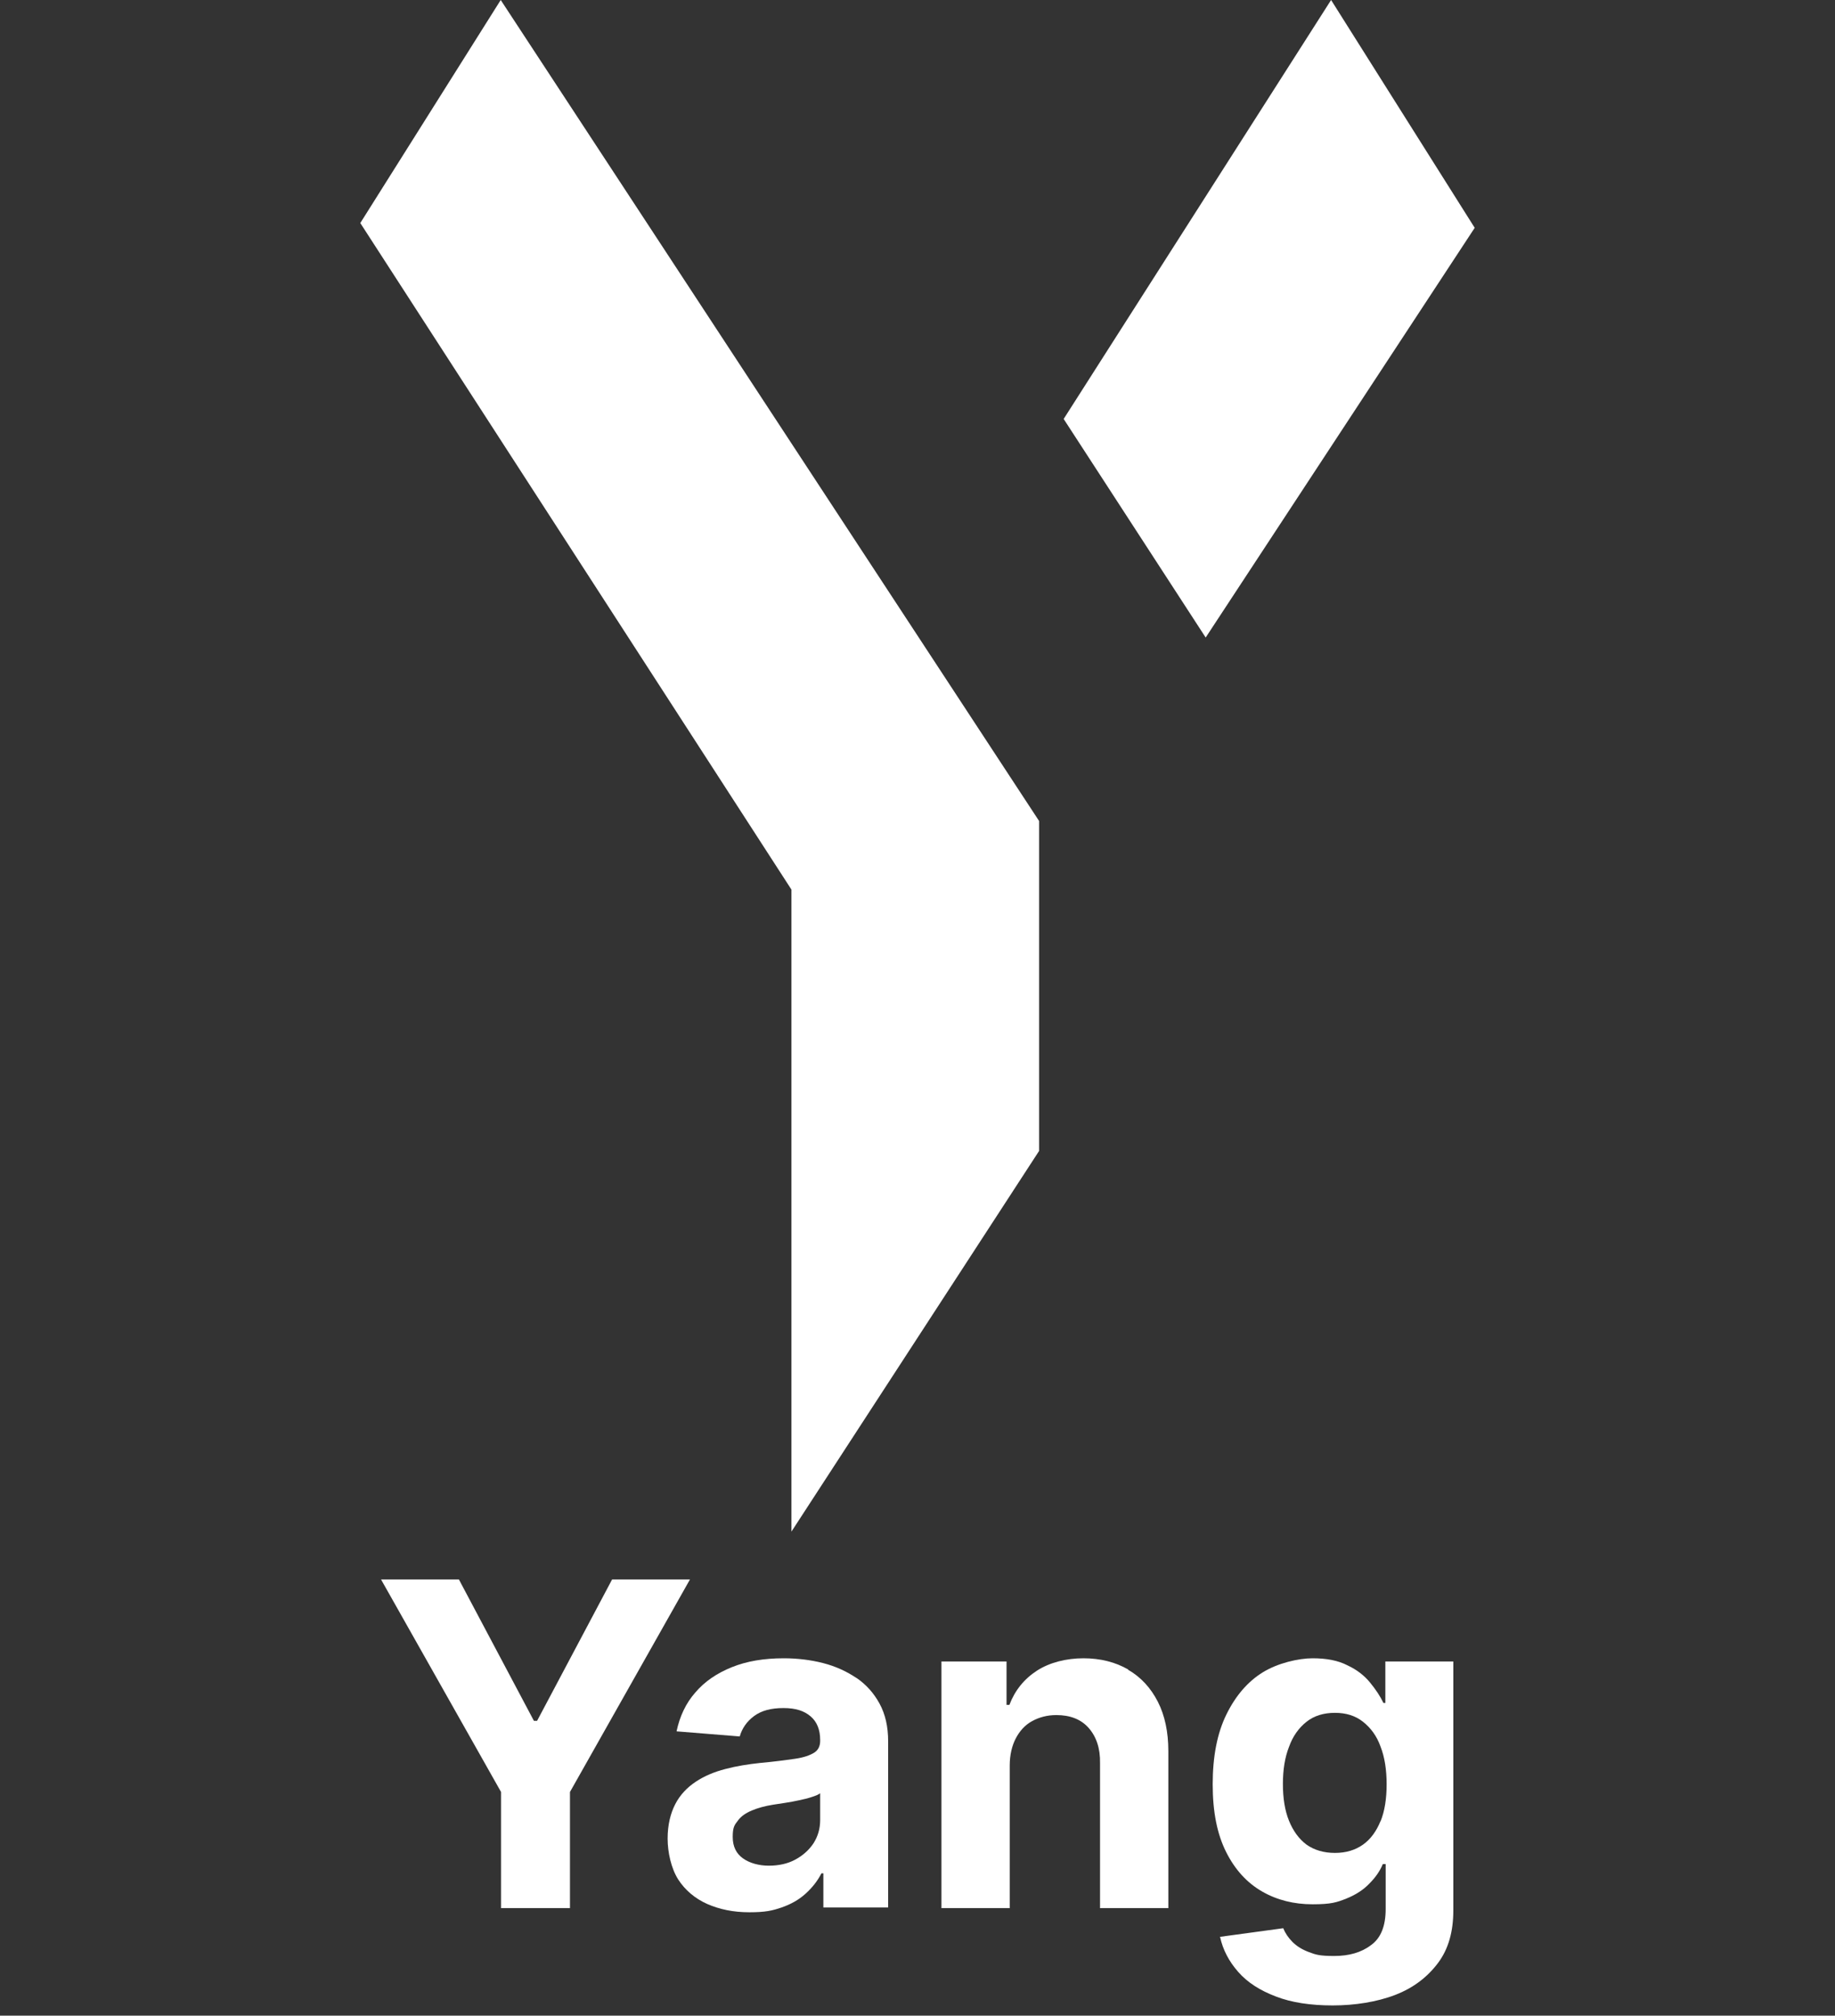
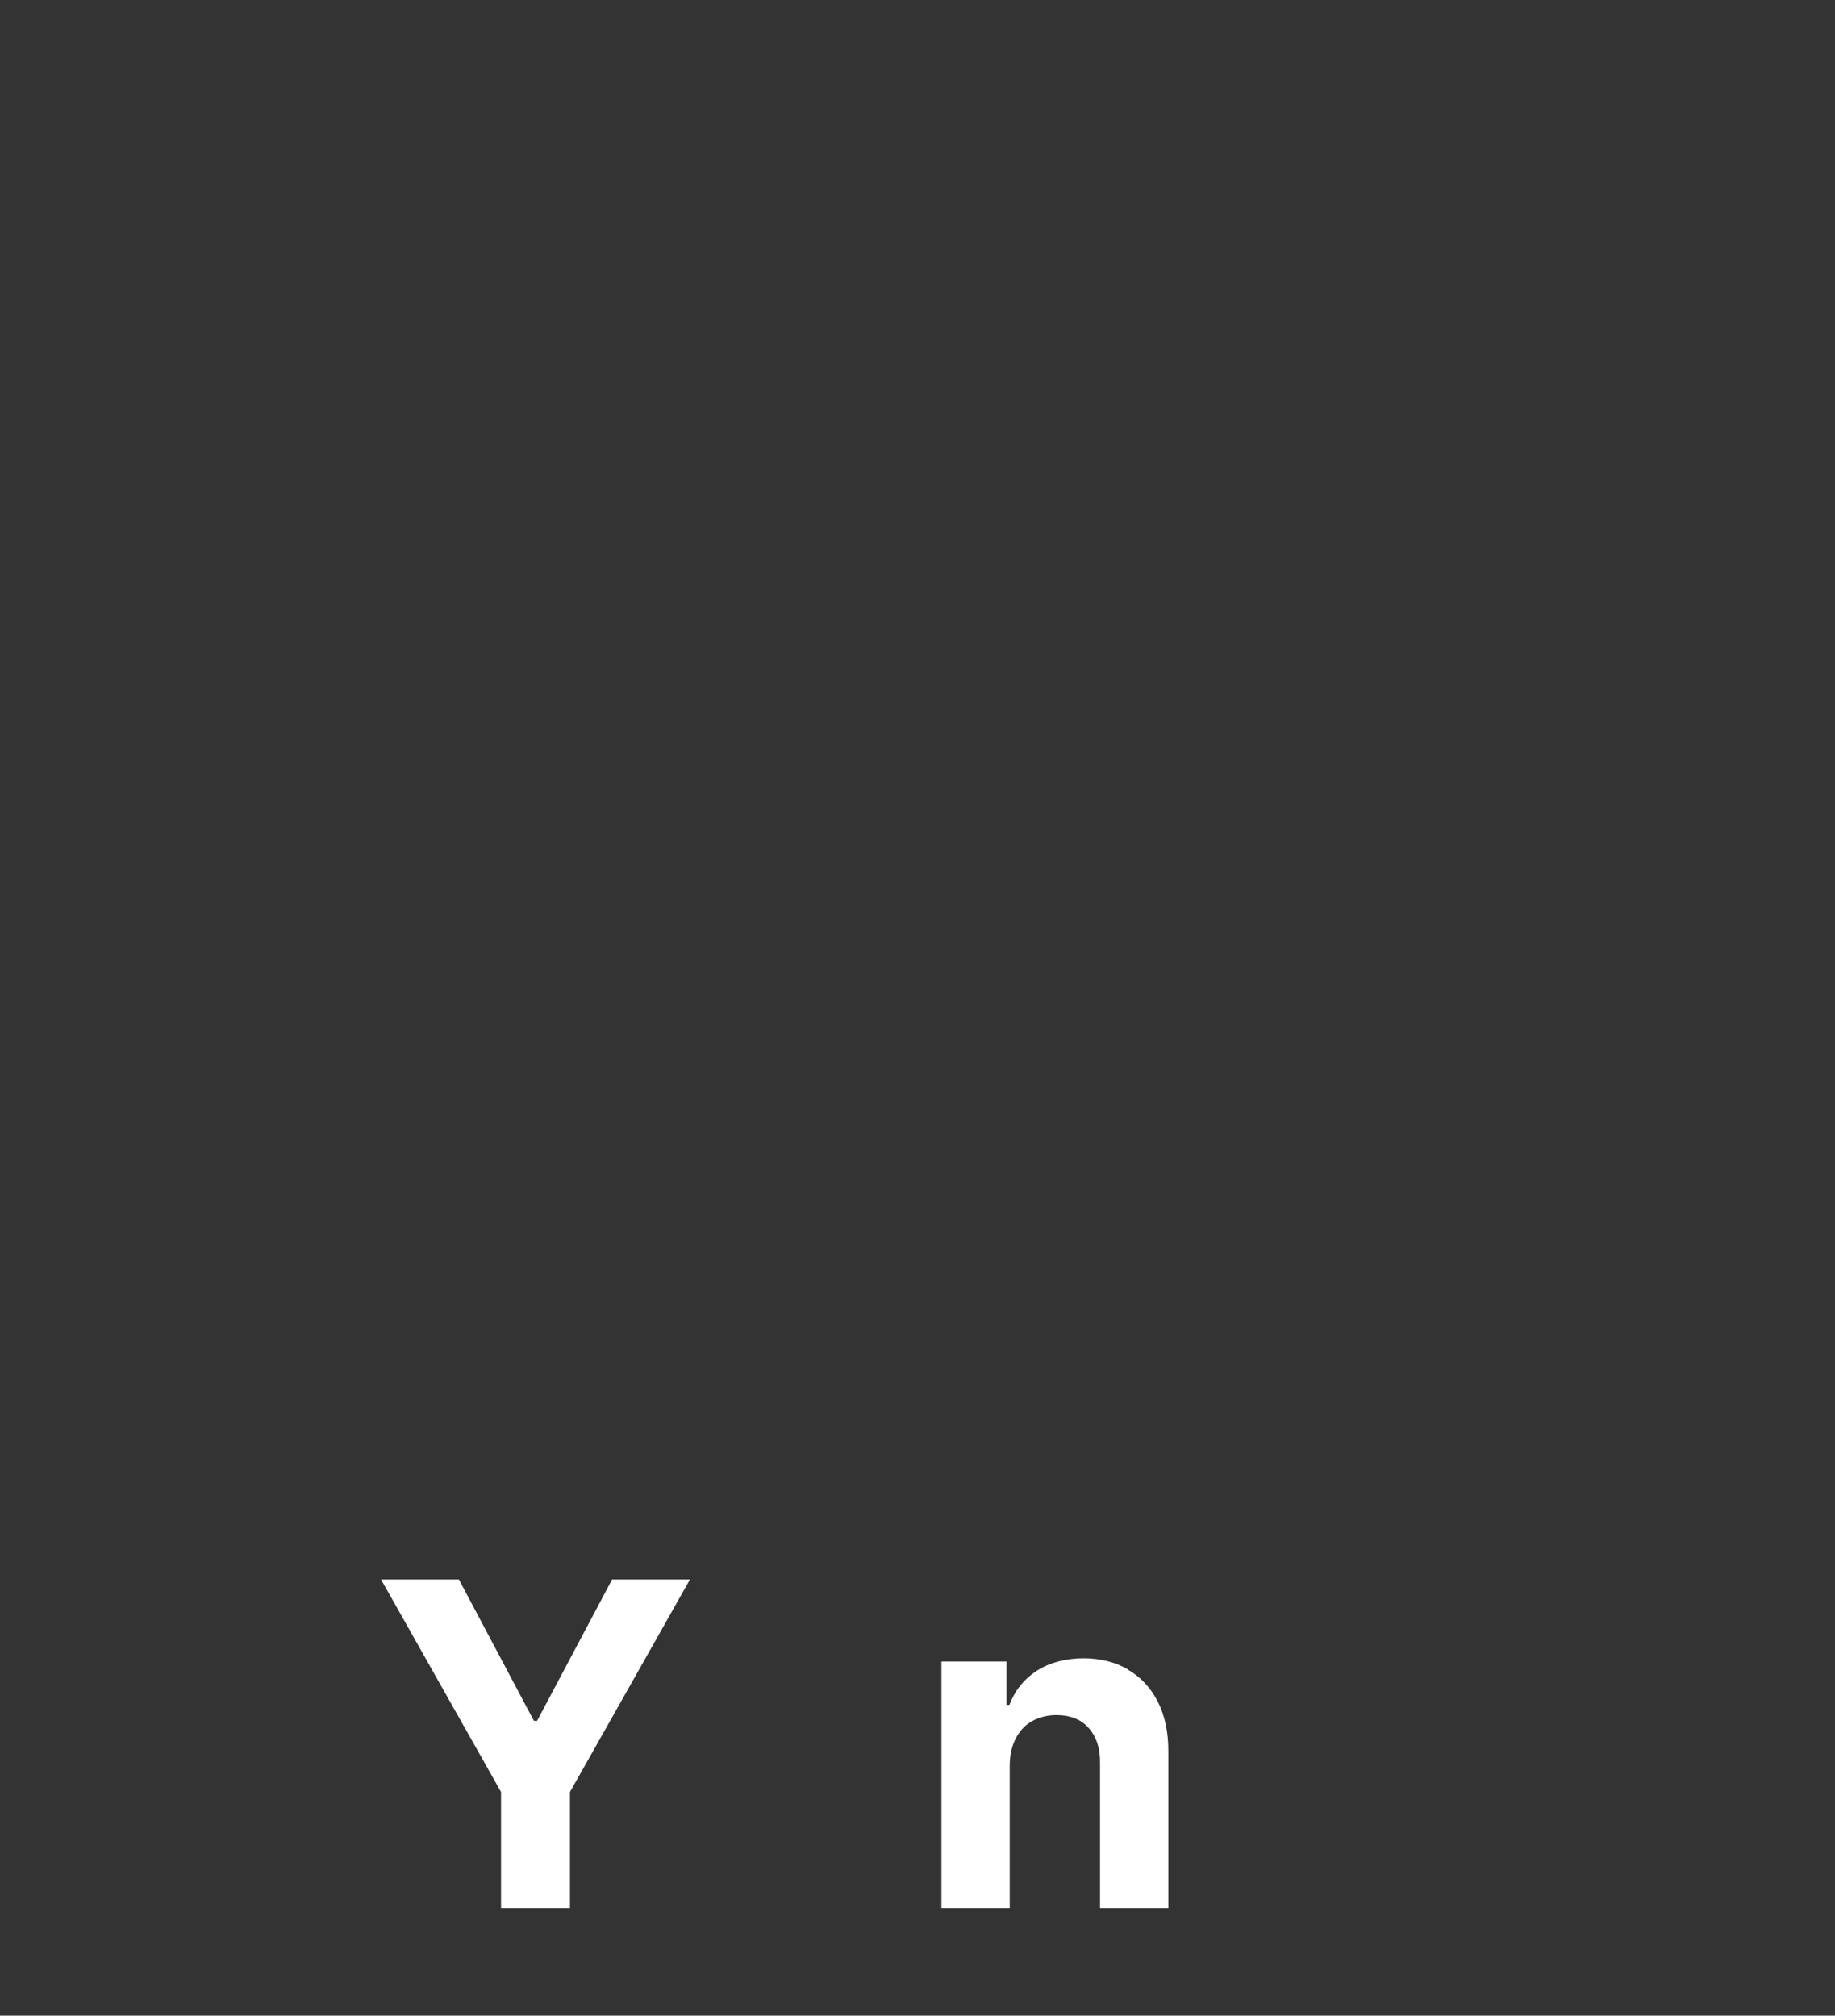
<svg xmlns="http://www.w3.org/2000/svg" id="Camada_1" data-name="Camada 1" version="1.1" viewBox="0 0 575 631.7">
  <rect x="0" y="0" width="575" height="631.7" fill="#333333" stroke="none" />
  <defs>
    <style>
      .cls-1 {
        fill: #fff;
        stroke-width: 0px;
      }
    </style>
  </defs>
  <g>
-     <polygon class="cls-1" points="156.9 0 112.9 69.9 248 278.8 248 480 325.6 360.7 325.6 257.3 156.9 0" />
-     <polygon class="cls-1" points="417.1 0 333.3 131.3 377.8 199.8 462.1 71.4 417.1 0" />
-   </g>
+     </g>
  <g>
    <polygon class="cls-1" points="191.8 495 168.3 539.3 167.3 539.3 143.8 495 119.4 495 157 561.6 157 598 178.6 598 178.6 561.6 216.2 495 191.8 495" />
-     <path class="cls-1" d="M268.4,525.9c-3.1-2.1-6.6-3.7-10.5-4.7-3.9-1-8.1-1.5-12.3-1.5-6.2,0-11.6.9-16.3,2.8-4.7,1.9-8.5,4.5-11.4,7.9-3,3.4-4.9,7.5-5.9,12.2l19.8,1.6c.7-2.5,2.2-4.7,4.5-6.4,2.3-1.7,5.3-2.5,9.2-2.5s6.5.9,8.5,2.6c2,1.7,3,4.2,3,7.4v.3c0,1.6-.6,2.9-1.9,3.7s-3.2,1.5-6,1.9c-2.8.4-6.4.9-10.9,1.3-3.8.4-7.5,1-10.9,1.9-3.5.9-6.6,2.2-9.3,4-2.7,1.8-4.9,4.1-6.4,7s-2.4,6.5-2.4,10.8,1.1,9.3,3.3,12.8c2.2,3.4,5.3,6,9.1,7.7,3.9,1.7,8.2,2.6,13.2,2.6s7.2-.5,10.1-1.5c2.9-1,5.4-2.4,7.5-4.3s3.7-3.9,5-6.4h.6v10.7h20.3v-52.1c0-4.6-.9-8.5-2.7-11.8-1.8-3.3-4.2-6-7.3-8.1ZM257,570.4c0,2.7-.7,5.1-2.1,7.3-1.4,2.1-3.3,3.8-5.7,5.1-2.4,1.3-5.2,1.9-8.3,1.9s-6-.8-8.1-2.3c-2.1-1.5-3.2-3.7-3.2-6.7s.5-3.7,1.6-5.1c1-1.4,2.5-2.4,4.4-3.2s4.1-1.4,6.6-1.8c1.2-.2,2.5-.4,3.9-.6,1.4-.2,2.9-.5,4.3-.8,1.4-.3,2.7-.6,3.9-1,1.2-.4,2.1-.7,2.7-1.2v8.2Z" />
    <path class="cls-1" d="M353.5,523.2c-4-2.3-8.7-3.5-14-3.5s-10.6,1.3-14.6,3.9c-4,2.6-6.9,6.2-8.6,10.7h-.9v-13.6h-20.4v77.3h21.4v-44.7c0-3.3.7-6.2,1.9-8.5s2.9-4.2,5.1-5.4c2.2-1.2,4.7-1.9,7.6-1.9,4.3,0,7.7,1.3,10.1,4,2.4,2.7,3.7,6.4,3.6,11.1v45.4h21.4v-49.2c0-6-1.1-11.2-3.3-15.5-2.2-4.3-5.3-7.7-9.3-10Z" />
-     <path class="cls-1" d="M434.3,533.7h-.8c-1-2.1-2.4-4.2-4.2-6.4-1.8-2.2-4.1-4-7.1-5.4-2.9-1.5-6.5-2.2-10.9-2.2s-10.9,1.5-15.6,4.4c-4.7,2.9-8.5,7.3-11.4,13.2-2.9,5.9-4.3,13.2-4.3,21.9s1.4,15.6,4.2,21.2c2.8,5.6,6.6,9.7,11.3,12.4,4.7,2.7,10,4,15.8,4s7.6-.6,10.6-1.8c3-1.2,5.4-2.8,7.2-4.7,1.9-1.9,3.3-3.9,4.2-6.1h.9v14.1c0,5.3-1.5,9.1-4.6,11.3-3,2.3-6.9,3.4-11.5,3.4s-5.8-.4-7.9-1.2c-2.2-.8-3.9-1.9-5.2-3.2s-2.3-2.8-2.9-4.3l-19.8,2.7c.9,4.1,2.8,7.7,5.7,11,2.9,3.3,6.8,5.8,11.8,7.7,4.9,1.9,10.9,2.8,17.8,2.8s13.9-1.1,19.6-3.3,10.1-5.6,13.4-10,4.8-9.9,4.8-16.5v-78h-21.3v13ZM432.6,570.7c-1.3,3.2-3.1,5.7-5.5,7.4s-5.3,2.6-8.8,2.6-6.5-.9-8.9-2.6c-2.4-1.8-4.2-4.3-5.5-7.5-1.3-3.2-1.9-7.1-1.9-11.5s.6-8.3,1.9-11.6c1.2-3.4,3.1-6,5.5-7.9,2.4-1.9,5.4-2.8,8.9-2.8s6.4.9,8.8,2.8,4.3,4.4,5.5,7.8c1.3,3.3,1.9,7.3,1.9,11.8s-.6,8.4-1.9,11.6Z" />
  </g>
</svg>